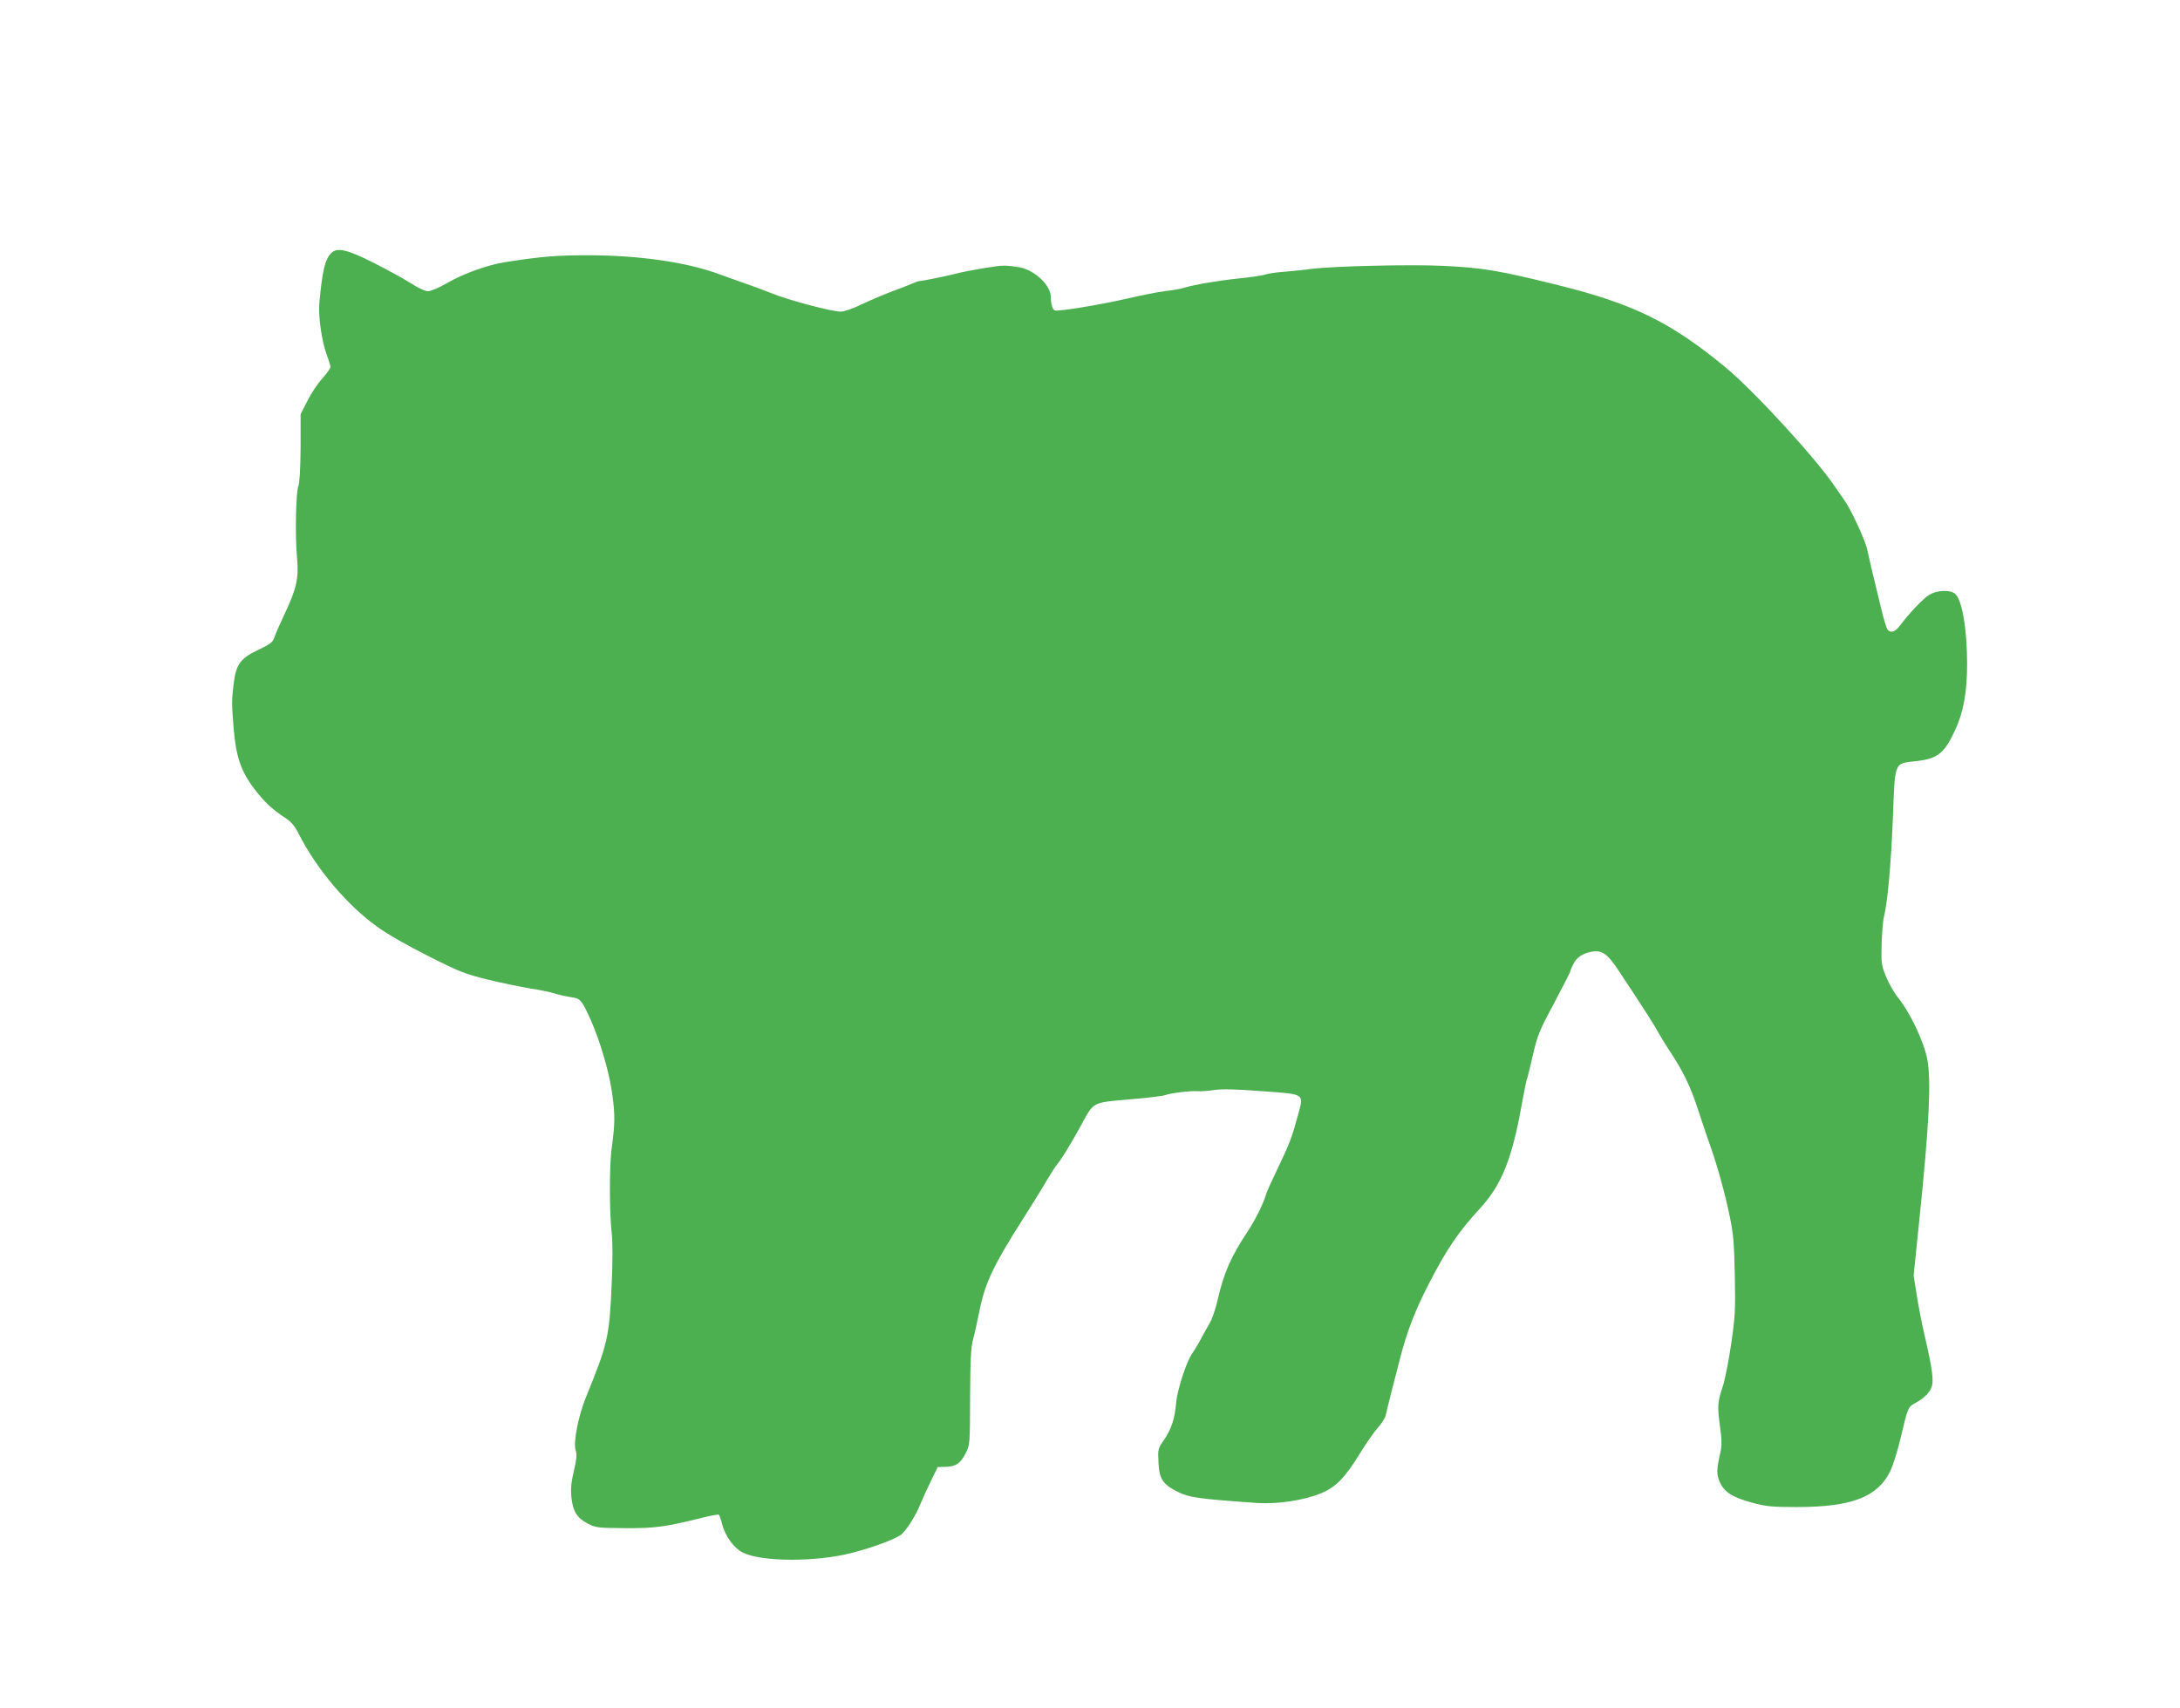
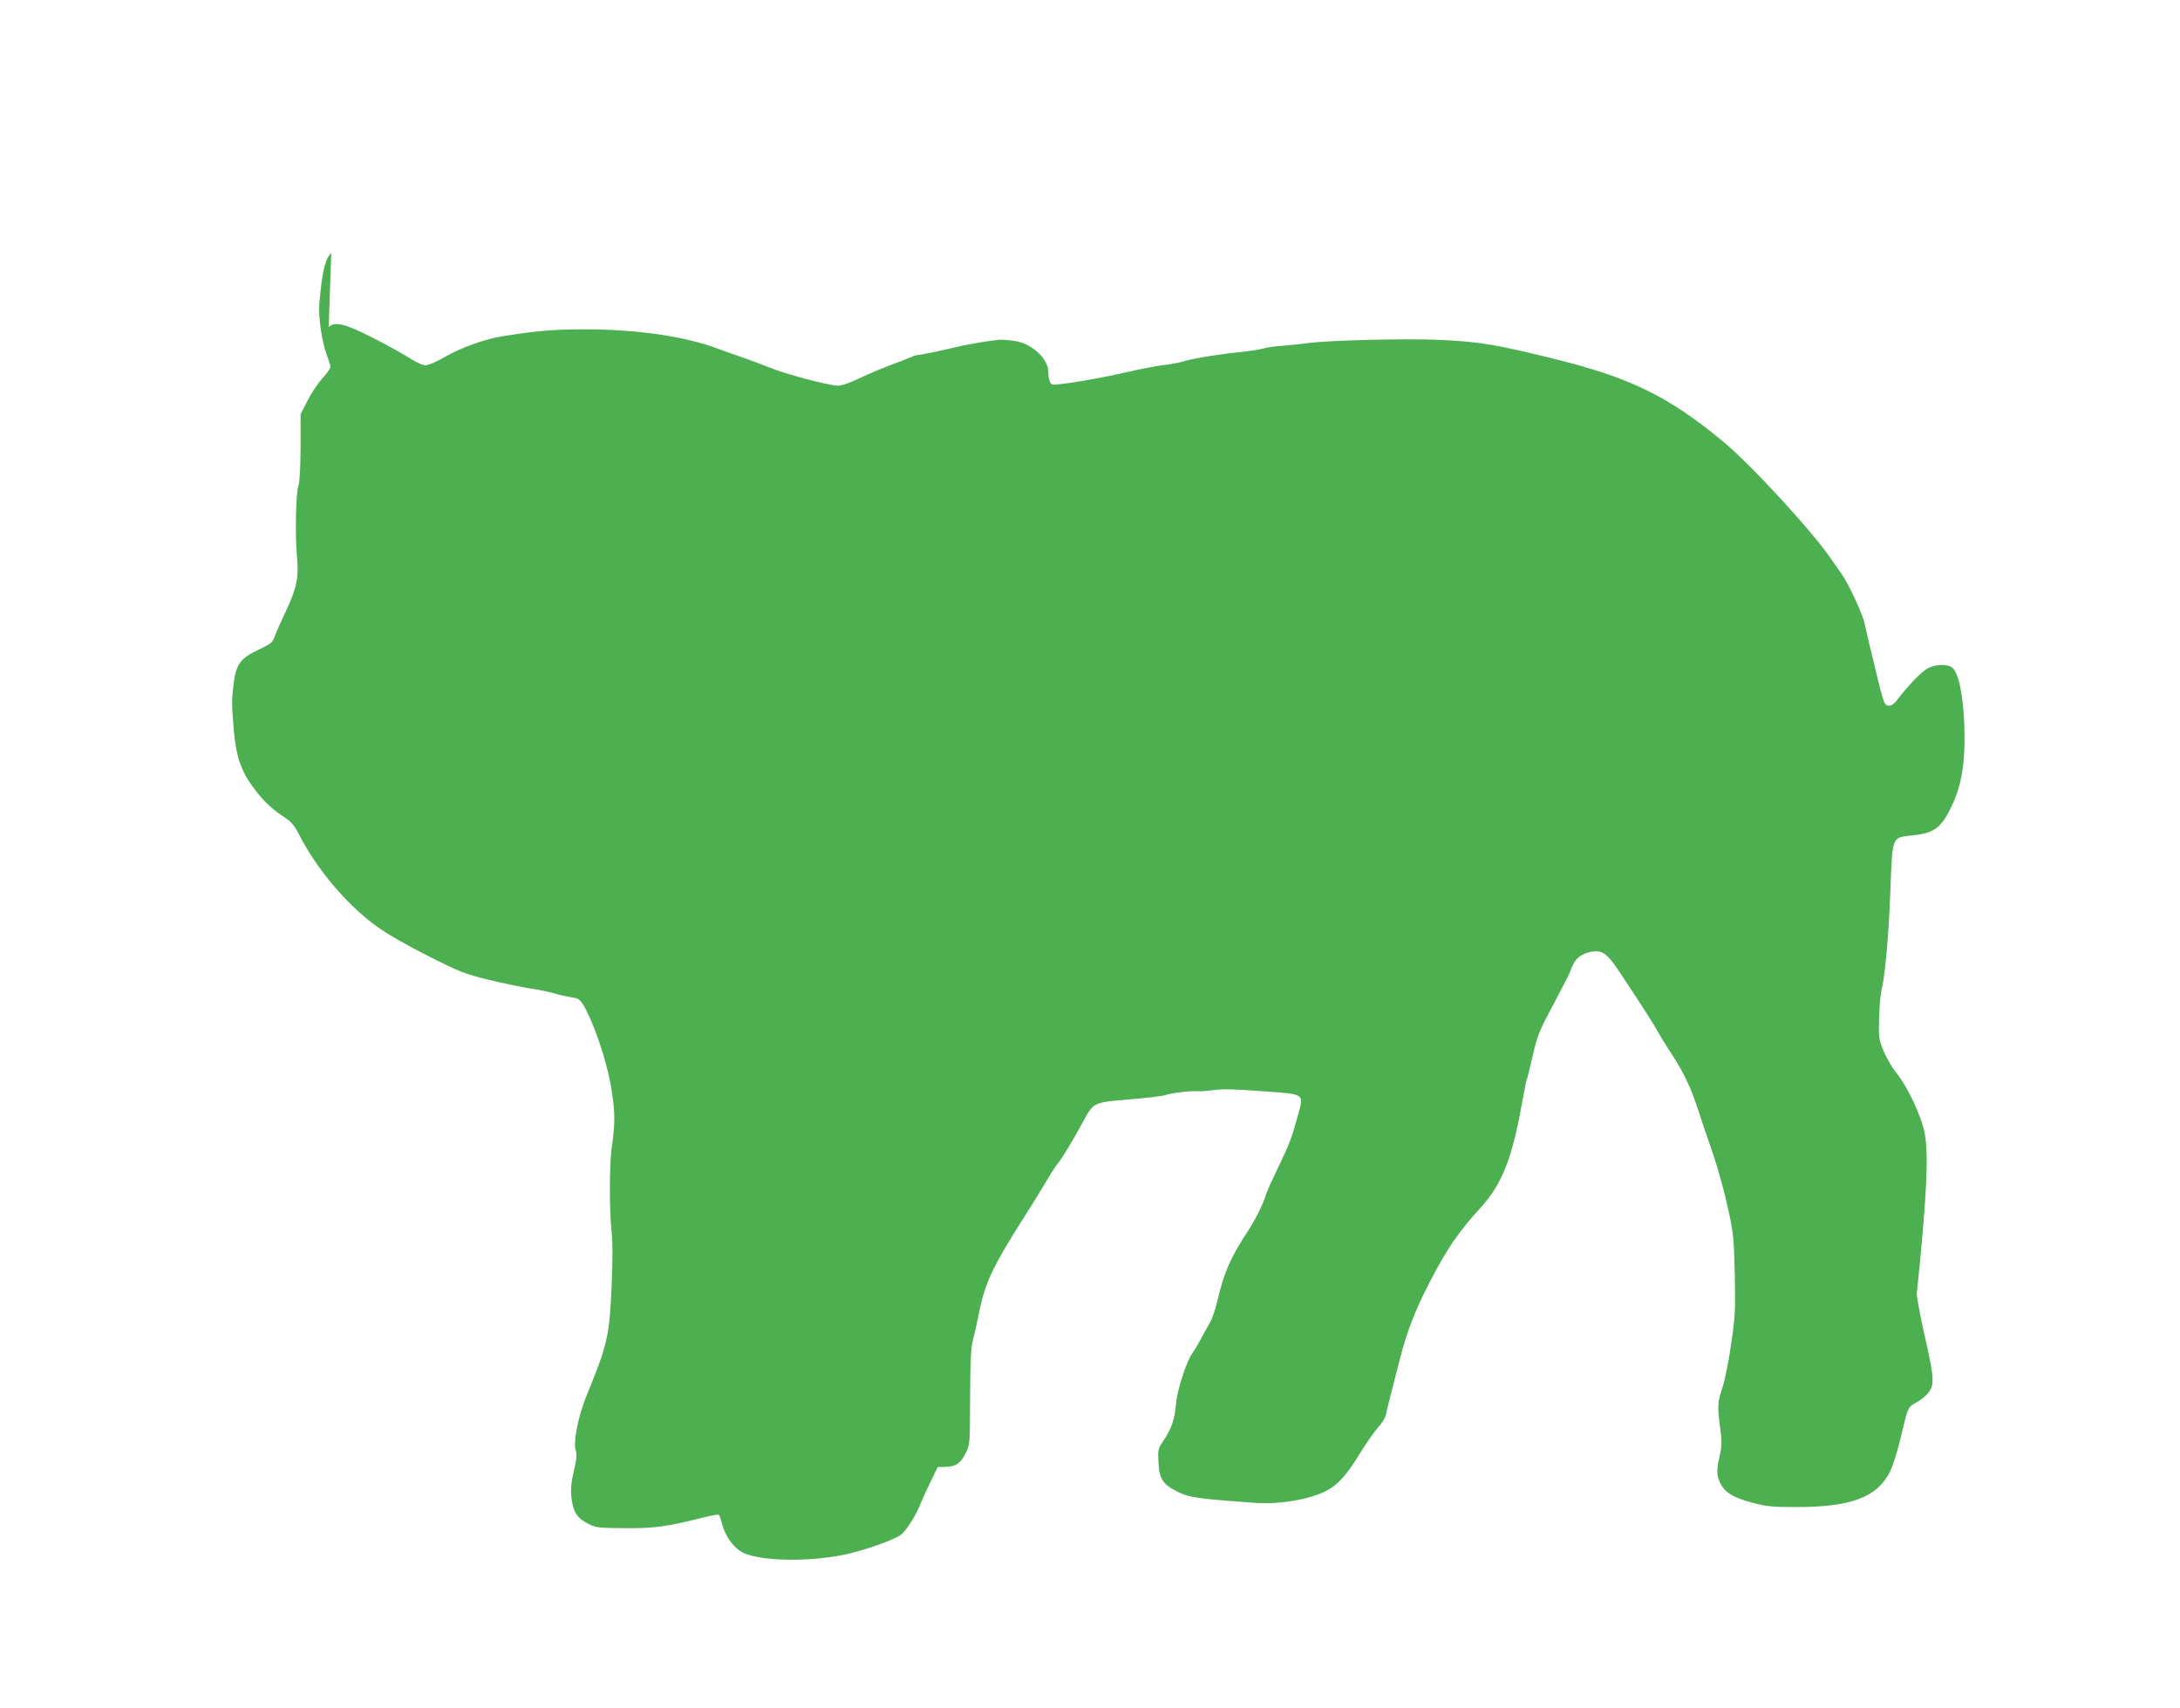
<svg xmlns="http://www.w3.org/2000/svg" version="1.0" width="1280pt" height="1003pt" viewBox="0 0 1280 1003" preserveAspectRatio="xMidYMid meet">
  <g transform="translate(0,1003) scale(0.1,-0.1)" fill="#4caf50" stroke="none">
-     <path d="M1945 8544 c-37 -37 -53 -106 -70 -295 -7 -77 15 -229 45 -307 11 -29 20 -59 20 -67 0 -8 -21 -38 -47 -67 -27 -29 -66 -88 -88 -132 l-40 -78 0 -197 c-1 -128 -6 -206 -13 -225 -15 -35 -20 -298 -8 -421 11 -118 -2 -179 -69 -322 -29 -61 -58 -127 -64 -146 -10 -29 -23 -39 -94 -73 -106 -50 -131 -85 -145 -199 -12 -96 -12 -117 0 -264 13 -161 43 -250 118 -349 59 -79 107 -124 188 -177 32 -21 53 -46 77 -94 105 -206 284 -417 458 -542 62 -45 181 -113 303 -174 182 -92 213 -104 350 -138 82 -20 194 -43 249 -52 55 -8 120 -22 145 -30 25 -8 67 -17 93 -21 55 -7 62 -16 115 -132 57 -129 111 -313 128 -445 16 -120 15 -169 -6 -322 -12 -96 -12 -367 1 -478 7 -65 7 -159 0 -322 -13 -293 -24 -341 -149 -646 -47 -115 -77 -270 -62 -316 8 -23 6 -50 -10 -119 -16 -68 -20 -105 -15 -157 9 -83 33 -122 98 -155 44 -23 57 -25 220 -26 177 -1 237 8 466 65 41 10 78 16 82 14 3 -3 12 -26 18 -52 19 -75 71 -146 126 -172 112 -53 423 -54 630 -2 115 29 246 76 292 106 30 20 89 112 117 182 13 32 41 94 63 138 l39 80 47 1 c60 2 86 20 117 80 25 49 25 51 26 329 1 224 5 292 18 342 9 33 25 106 36 161 33 166 82 270 254 540 50 78 113 180 139 225 27 45 56 91 66 102 23 26 86 130 143 235 71 130 61 125 279 144 103 8 197 20 210 25 33 12 146 26 189 23 19 -2 64 2 100 7 48 7 123 5 283 -7 255 -19 243 -11 207 -145 -35 -127 -48 -163 -115 -302 -34 -71 -66 -141 -70 -155 -16 -56 -62 -149 -105 -215 -102 -154 -143 -246 -180 -406 -12 -53 -33 -114 -45 -135 -13 -22 -37 -65 -54 -97 -17 -32 -40 -70 -51 -85 -32 -44 -87 -211 -94 -288 -8 -96 -28 -155 -71 -219 -36 -52 -37 -55 -33 -132 4 -98 26 -131 116 -175 65 -32 120 -40 462 -64 121 -8 275 15 377 57 88 37 140 90 233 242 35 56 80 121 101 144 21 23 41 54 45 70 5 26 45 185 84 334 42 163 88 281 168 437 104 203 174 307 304 448 125 137 186 288 243 608 14 76 27 141 29 145 3 3 18 66 35 139 28 122 37 145 126 311 52 99 95 182 95 186 0 4 7 22 16 40 19 41 55 66 108 76 63 11 93 -10 162 -114 144 -217 212 -324 229 -357 10 -19 39 -66 64 -105 84 -125 128 -217 174 -360 25 -77 57 -171 71 -210 38 -107 84 -270 112 -407 22 -104 26 -157 30 -348 4 -202 2 -243 -21 -400 -14 -96 -36 -209 -49 -250 -32 -97 -33 -116 -17 -236 11 -76 11 -112 3 -150 -24 -106 -24 -131 -4 -178 27 -59 74 -89 192 -121 84 -22 115 -25 260 -25 320 0 473 58 548 209 16 33 44 121 62 198 41 174 43 180 81 201 52 28 86 60 99 93 16 37 7 105 -40 309 -16 69 -37 175 -46 237 l-18 112 33 323 c59 568 71 825 47 948 -19 101 -102 276 -168 357 -24 29 -56 85 -73 125 -28 69 -30 79 -27 193 2 66 8 137 13 158 21 81 42 304 53 579 13 342 6 323 135 338 127 14 167 45 230 181 49 104 71 224 71 389 0 212 -31 385 -73 415 -32 23 -105 19 -149 -8 -36 -22 -117 -107 -171 -179 -28 -39 -57 -48 -74 -25 -6 6 -22 59 -36 117 -48 197 -76 315 -83 350 -9 51 -95 237 -133 290 -17 25 -44 63 -59 85 -110 164 -476 562 -642 699 -317 262 -538 371 -975 480 -354 88 -450 104 -686 115 -196 9 -642 -2 -769 -18 -41 -6 -113 -13 -160 -17 -47 -3 -96 -11 -110 -16 -14 -5 -83 -16 -155 -23 -132 -14 -263 -37 -319 -54 -17 -6 -67 -15 -111 -20 -44 -5 -147 -26 -230 -45 -155 -36 -401 -76 -422 -69 -13 5 -23 37 -23 78 0 68 -90 155 -178 174 -29 6 -73 11 -98 11 -41 0 -208 -28 -294 -50 -65 -16 -185 -40 -198 -40 -8 0 -28 -7 -45 -15 -18 -8 -70 -28 -116 -45 -46 -17 -126 -51 -177 -75 -55 -27 -107 -45 -128 -45 -52 0 -309 68 -406 108 -47 19 -123 47 -170 63 -47 16 -107 38 -135 48 -189 71 -472 112 -774 112 -190 0 -278 -8 -488 -41 -101 -16 -242 -67 -334 -120 -49 -29 -99 -50 -116 -50 -17 0 -56 18 -98 45 -39 25 -137 79 -218 120 -158 80 -217 94 -252 59z" />
+     <path d="M1945 8544 c-37 -37 -53 -106 -70 -295 -7 -77 15 -229 45 -307 11 -29 20 -59 20 -67 0 -8 -21 -38 -47 -67 -27 -29 -66 -88 -88 -132 l-40 -78 0 -197 c-1 -128 -6 -206 -13 -225 -15 -35 -20 -298 -8 -421 11 -118 -2 -179 -69 -322 -29 -61 -58 -127 -64 -146 -10 -29 -23 -39 -94 -73 -106 -50 -131 -85 -145 -199 -12 -96 -12 -117 0 -264 13 -161 43 -250 118 -349 59 -79 107 -124 188 -177 32 -21 53 -46 77 -94 105 -206 284 -417 458 -542 62 -45 181 -113 303 -174 182 -92 213 -104 350 -138 82 -20 194 -43 249 -52 55 -8 120 -22 145 -30 25 -8 67 -17 93 -21 55 -7 62 -16 115 -132 57 -129 111 -313 128 -445 16 -120 15 -169 -6 -322 -12 -96 -12 -367 1 -478 7 -65 7 -159 0 -322 -13 -293 -24 -341 -149 -646 -47 -115 -77 -270 -62 -316 8 -23 6 -50 -10 -119 -16 -68 -20 -105 -15 -157 9 -83 33 -122 98 -155 44 -23 57 -25 220 -26 177 -1 237 8 466 65 41 10 78 16 82 14 3 -3 12 -26 18 -52 19 -75 71 -146 126 -172 112 -53 423 -54 630 -2 115 29 246 76 292 106 30 20 89 112 117 182 13 32 41 94 63 138 l39 80 47 1 c60 2 86 20 117 80 25 49 25 51 26 329 1 224 5 292 18 342 9 33 25 106 36 161 33 166 82 270 254 540 50 78 113 180 139 225 27 45 56 91 66 102 23 26 86 130 143 235 71 130 61 125 279 144 103 8 197 20 210 25 33 12 146 26 189 23 19 -2 64 2 100 7 48 7 123 5 283 -7 255 -19 243 -11 207 -145 -35 -127 -48 -163 -115 -302 -34 -71 -66 -141 -70 -155 -16 -56 -62 -149 -105 -215 -102 -154 -143 -246 -180 -406 -12 -53 -33 -114 -45 -135 -13 -22 -37 -65 -54 -97 -17 -32 -40 -70 -51 -85 -32 -44 -87 -211 -94 -288 -8 -96 -28 -155 -71 -219 -36 -52 -37 -55 -33 -132 4 -98 26 -131 116 -175 65 -32 120 -40 462 -64 121 -8 275 15 377 57 88 37 140 90 233 242 35 56 80 121 101 144 21 23 41 54 45 70 5 26 45 185 84 334 42 163 88 281 168 437 104 203 174 307 304 448 125 137 186 288 243 608 14 76 27 141 29 145 3 3 18 66 35 139 28 122 37 145 126 311 52 99 95 182 95 186 0 4 7 22 16 40 19 41 55 66 108 76 63 11 93 -10 162 -114 144 -217 212 -324 229 -357 10 -19 39 -66 64 -105 84 -125 128 -217 174 -360 25 -77 57 -171 71 -210 38 -107 84 -270 112 -407 22 -104 26 -157 30 -348 4 -202 2 -243 -21 -400 -14 -96 -36 -209 -49 -250 -32 -97 -33 -116 -17 -236 11 -76 11 -112 3 -150 -24 -106 -24 -131 -4 -178 27 -59 74 -89 192 -121 84 -22 115 -25 260 -25 320 0 473 58 548 209 16 33 44 121 62 198 41 174 43 180 81 201 52 28 86 60 99 93 16 37 7 105 -40 309 -16 69 -37 175 -46 237 c59 568 71 825 47 948 -19 101 -102 276 -168 357 -24 29 -56 85 -73 125 -28 69 -30 79 -27 193 2 66 8 137 13 158 21 81 42 304 53 579 13 342 6 323 135 338 127 14 167 45 230 181 49 104 71 224 71 389 0 212 -31 385 -73 415 -32 23 -105 19 -149 -8 -36 -22 -117 -107 -171 -179 -28 -39 -57 -48 -74 -25 -6 6 -22 59 -36 117 -48 197 -76 315 -83 350 -9 51 -95 237 -133 290 -17 25 -44 63 -59 85 -110 164 -476 562 -642 699 -317 262 -538 371 -975 480 -354 88 -450 104 -686 115 -196 9 -642 -2 -769 -18 -41 -6 -113 -13 -160 -17 -47 -3 -96 -11 -110 -16 -14 -5 -83 -16 -155 -23 -132 -14 -263 -37 -319 -54 -17 -6 -67 -15 -111 -20 -44 -5 -147 -26 -230 -45 -155 -36 -401 -76 -422 -69 -13 5 -23 37 -23 78 0 68 -90 155 -178 174 -29 6 -73 11 -98 11 -41 0 -208 -28 -294 -50 -65 -16 -185 -40 -198 -40 -8 0 -28 -7 -45 -15 -18 -8 -70 -28 -116 -45 -46 -17 -126 -51 -177 -75 -55 -27 -107 -45 -128 -45 -52 0 -309 68 -406 108 -47 19 -123 47 -170 63 -47 16 -107 38 -135 48 -189 71 -472 112 -774 112 -190 0 -278 -8 -488 -41 -101 -16 -242 -67 -334 -120 -49 -29 -99 -50 -116 -50 -17 0 -56 18 -98 45 -39 25 -137 79 -218 120 -158 80 -217 94 -252 59z" />
  </g>
</svg>